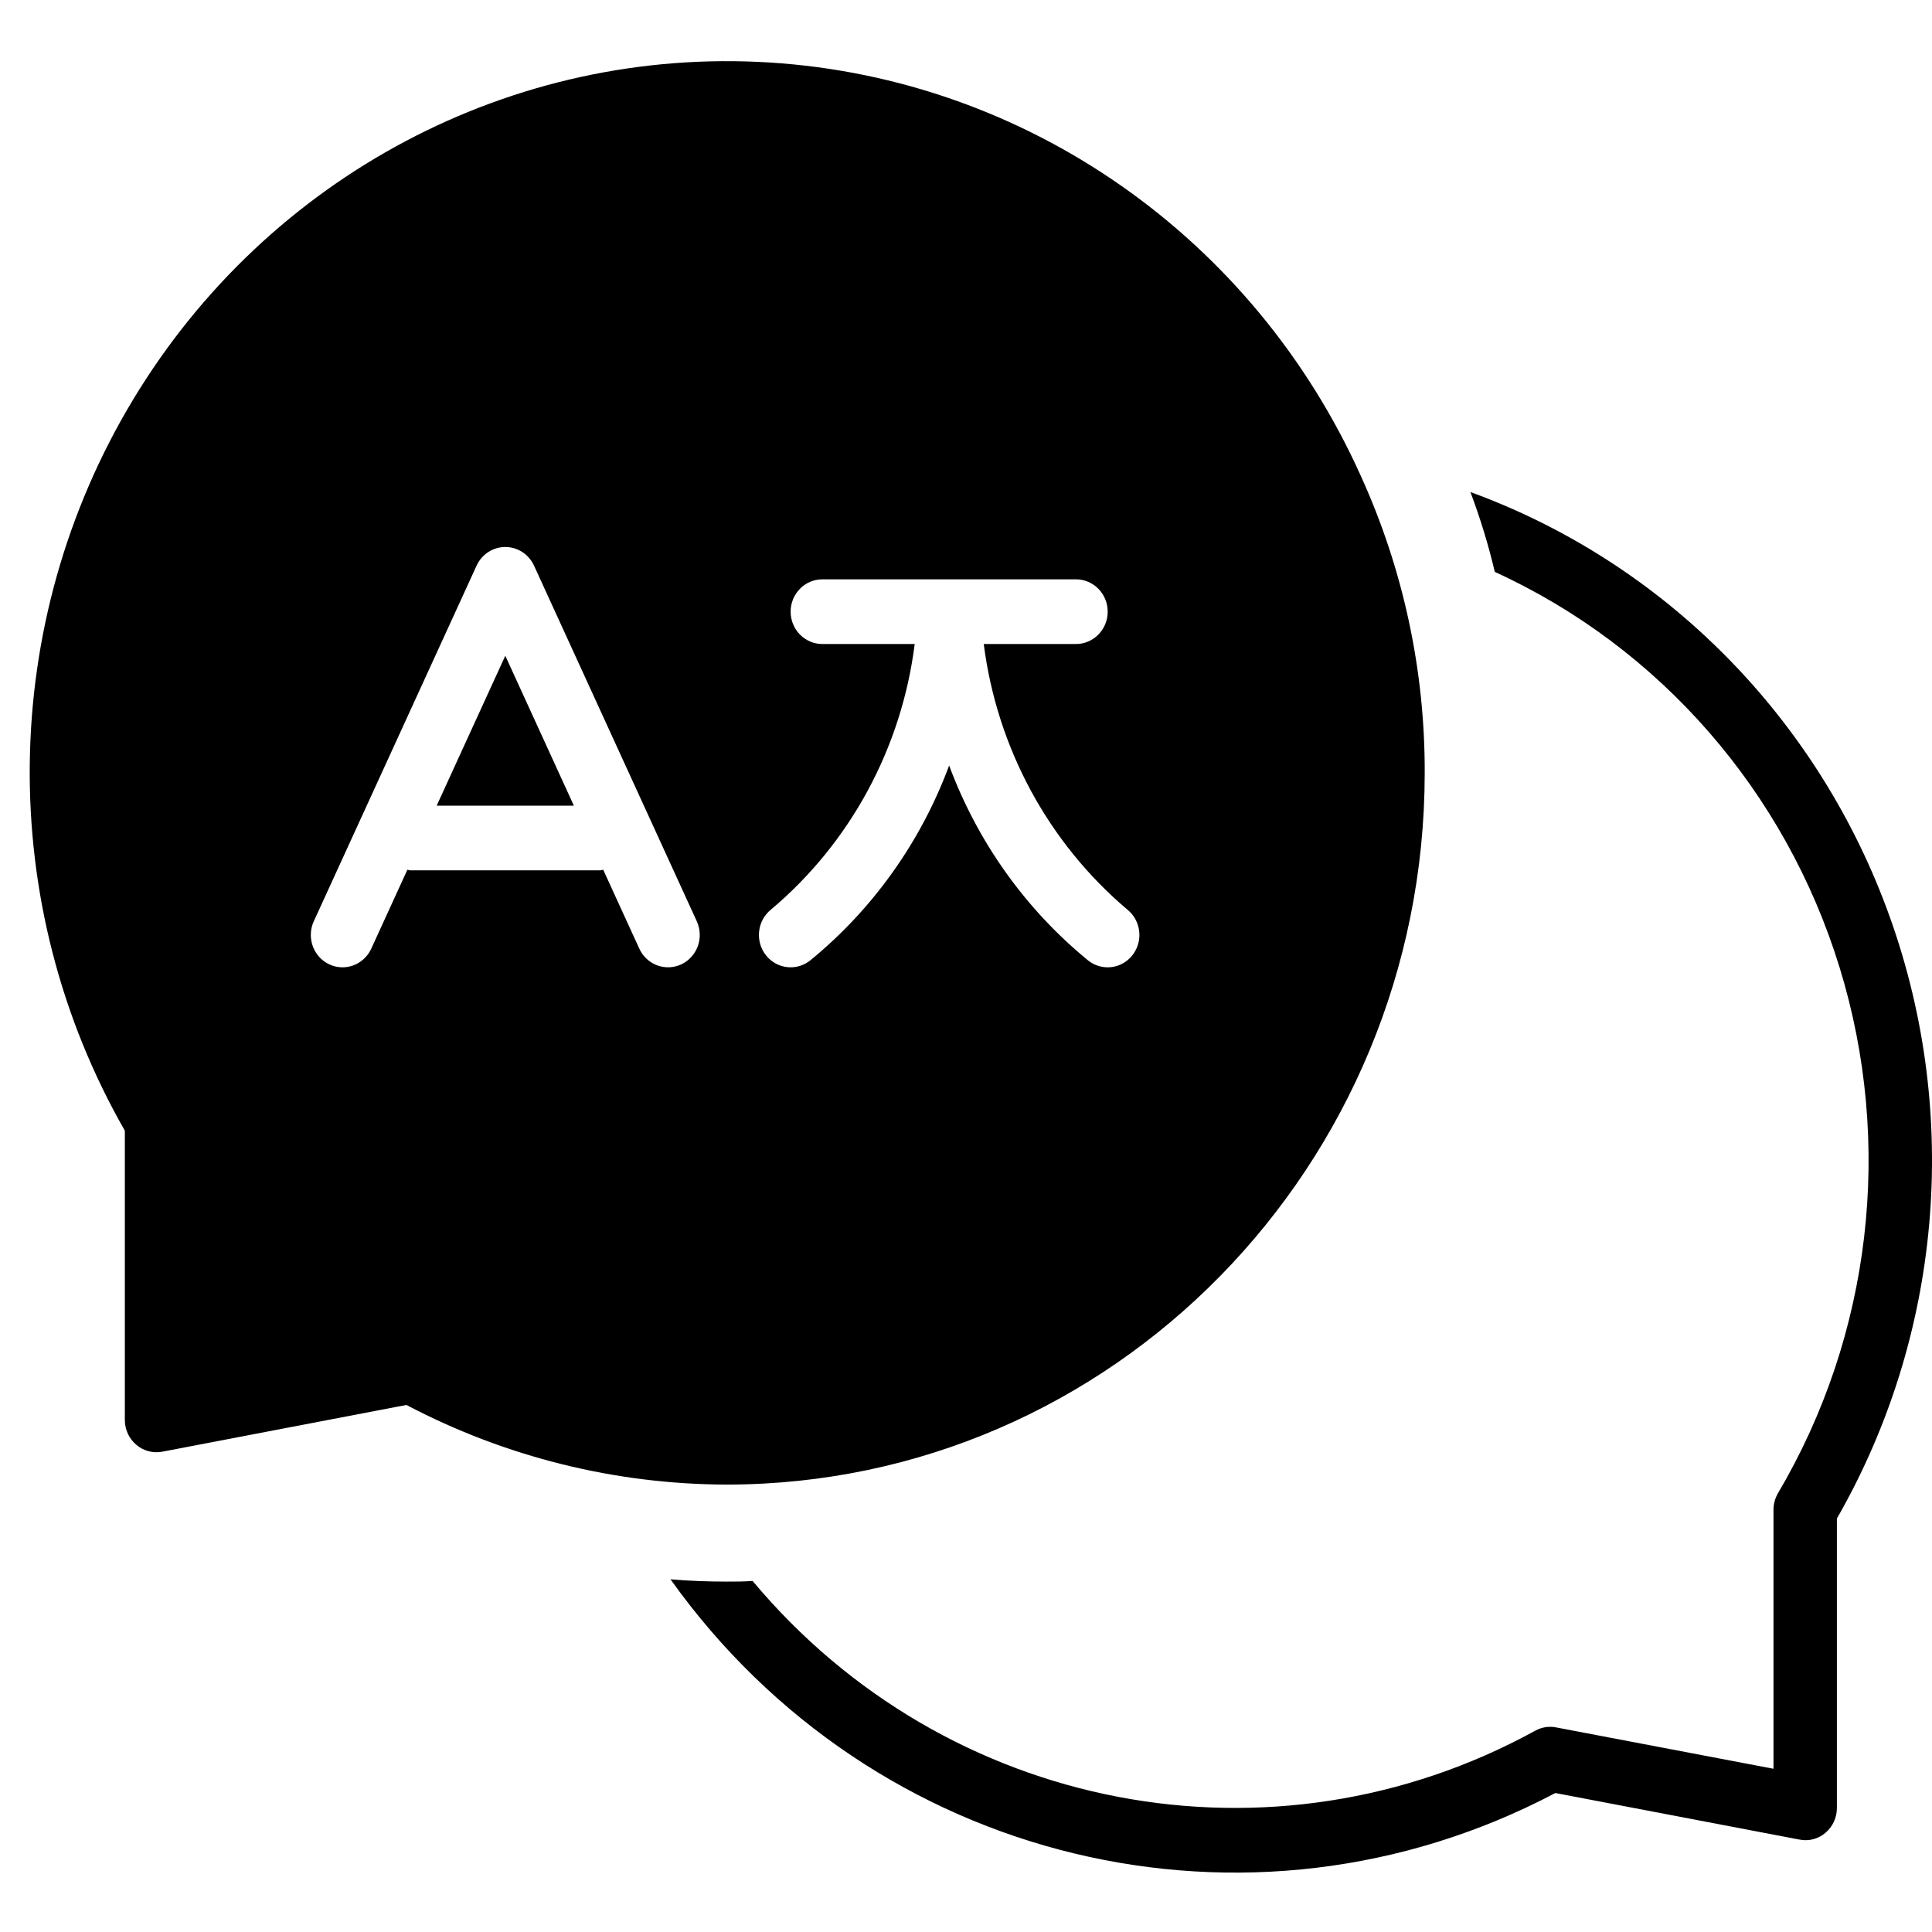
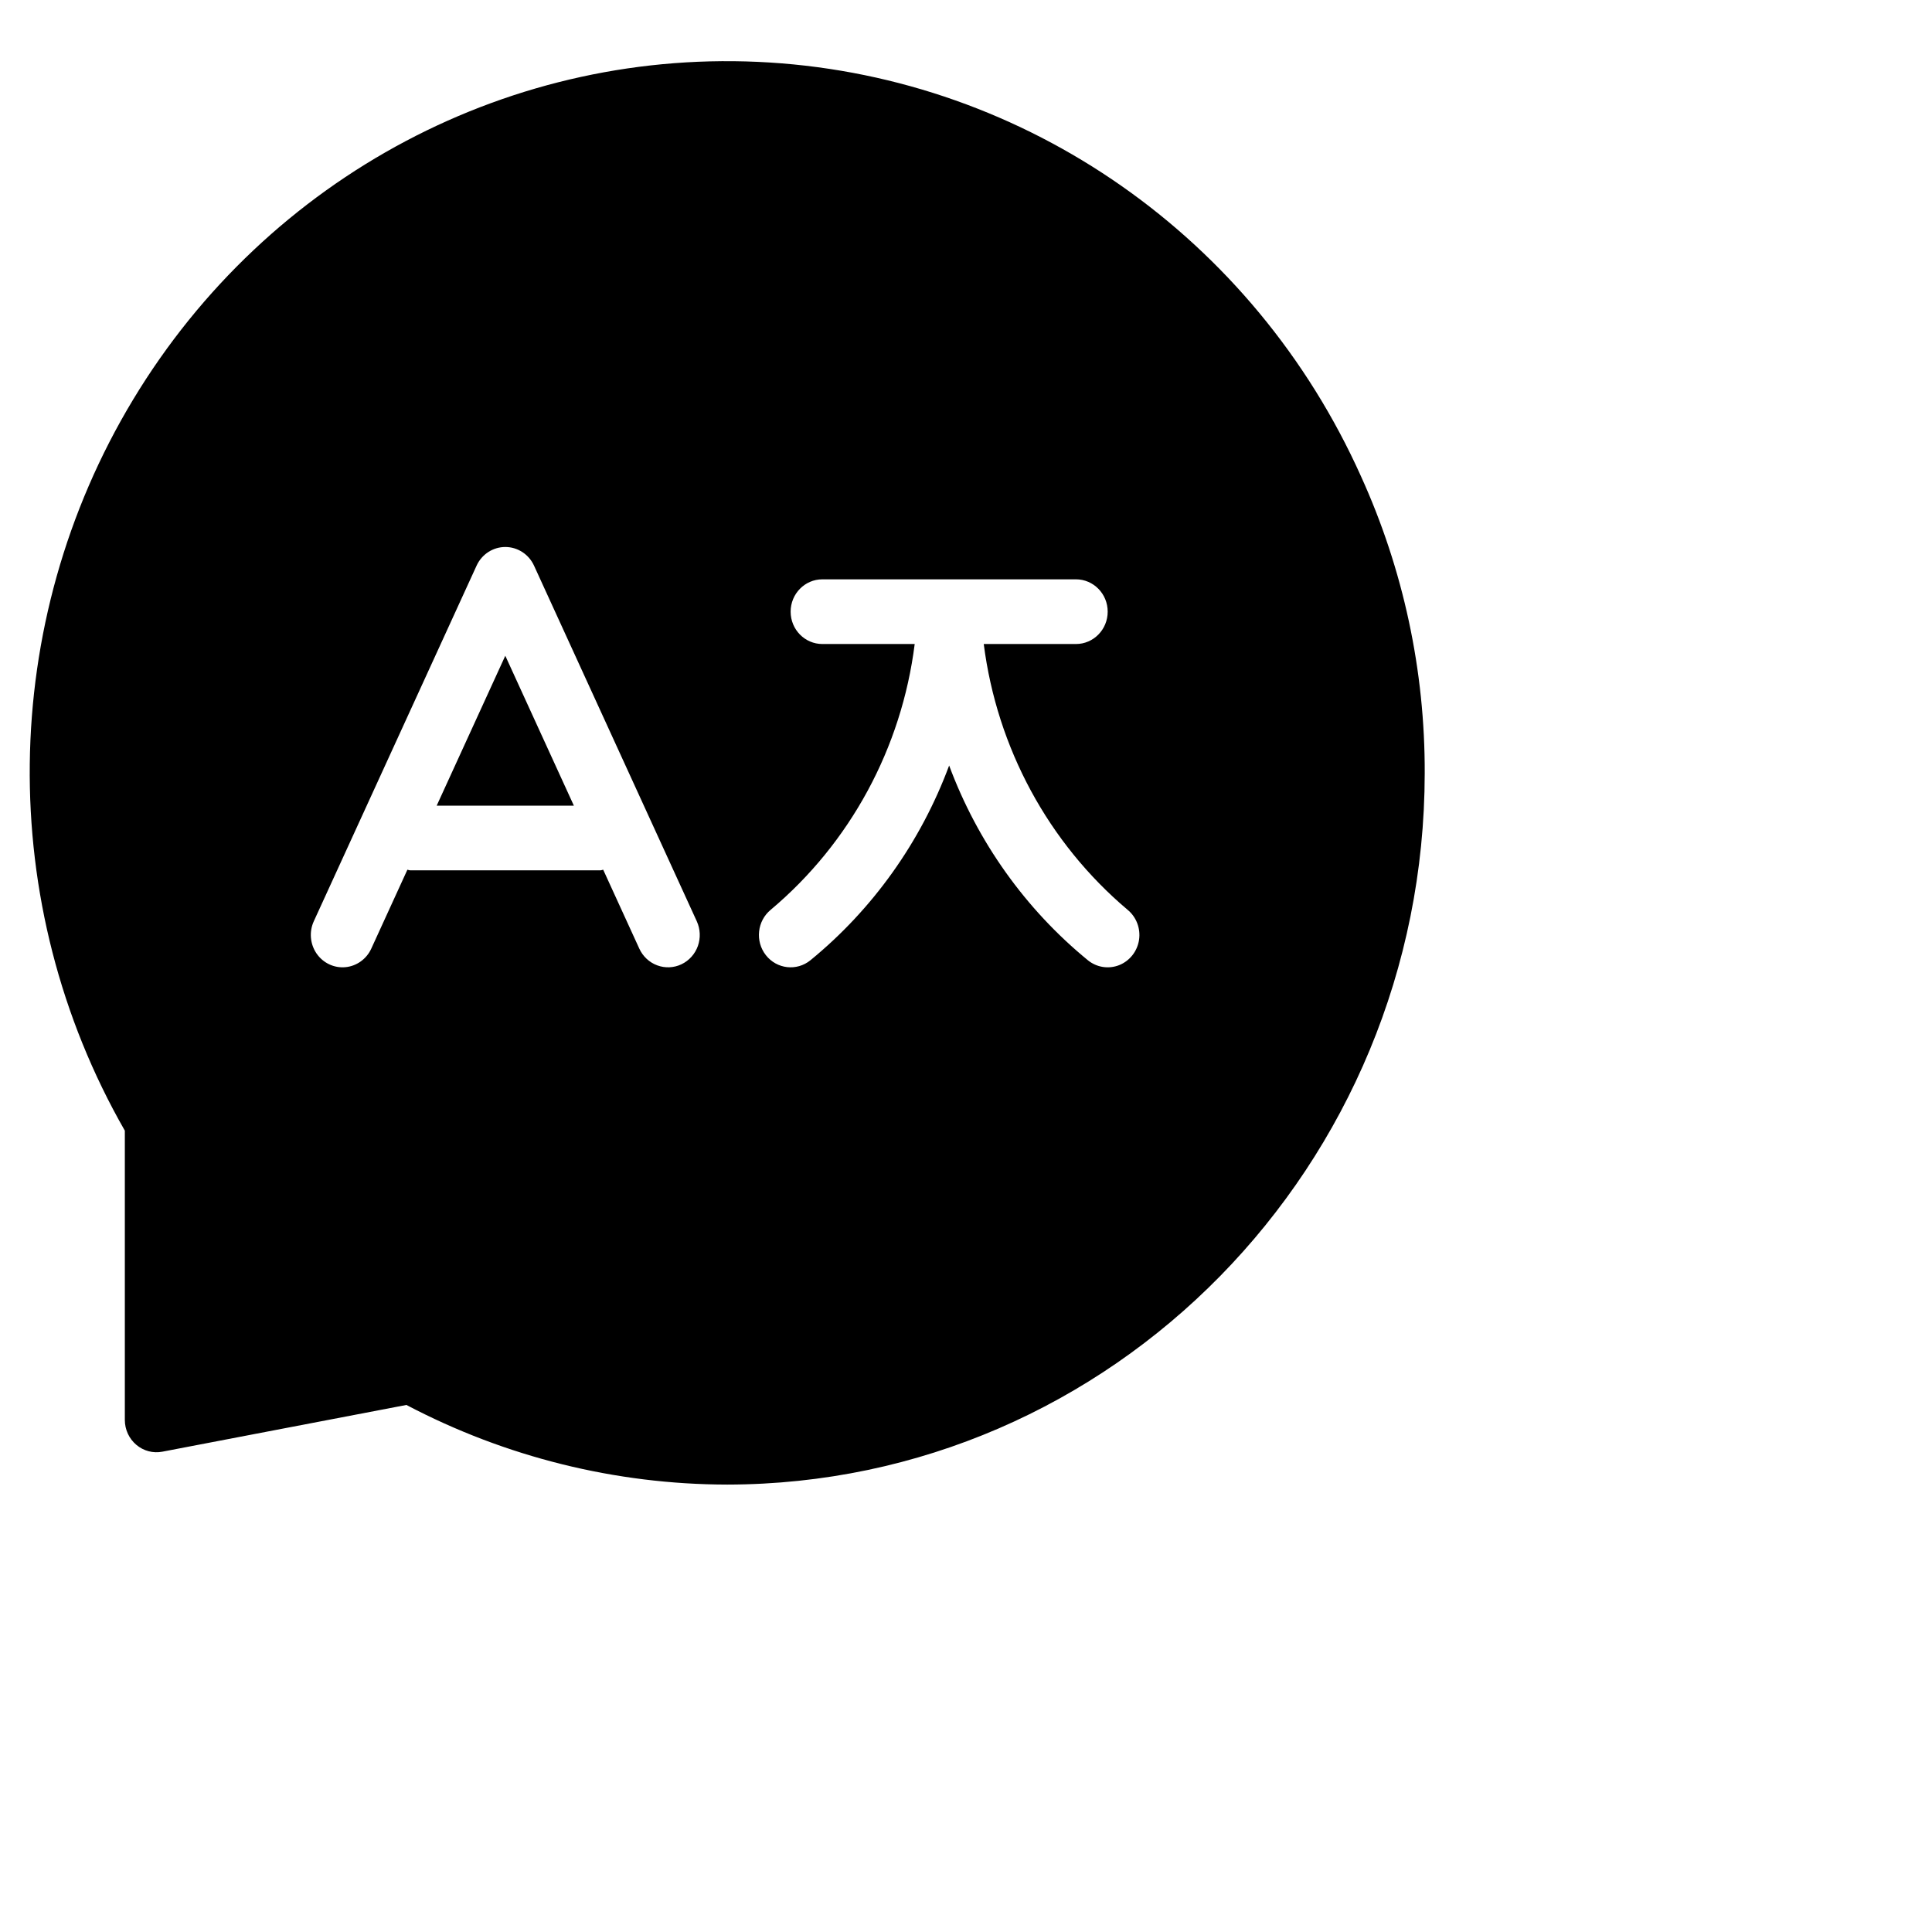
<svg xmlns="http://www.w3.org/2000/svg" width="65" height="65" viewBox="0 0 65 65" fill="none">
-   <path d="M49.47 16.554C49.801 17.431 50.075 18.328 50.291 19.241C55.849 21.782 60.072 26.629 61.893 32.556C63.714 38.482 62.958 44.921 59.816 50.241C59.719 50.409 59.667 50.601 59.667 50.796V59.508L52.35 58.116C52.113 58.07 51.868 58.108 51.656 58.225C42.81 63.083 31.839 60.985 25.32 53.189C25.032 53.211 24.755 53.211 24.467 53.211C23.827 53.211 23.187 53.189 22.558 53.134C29.375 62.704 42.026 65.759 52.328 60.324L60.542 61.891C60.852 61.954 61.174 61.87 61.416 61.662C61.661 61.456 61.802 61.148 61.8 60.825V51.09C65.316 44.956 65.971 37.545 63.587 30.869C61.204 24.194 56.029 18.947 49.47 16.554Z" fill="black" />
  <path d="M14.692 27.105H19.307L17 22.062L14.692 27.105Z" fill="black" />
  <path fill-rule="evenodd" clip-rule="evenodd" d="M47.933 26.018C47.945 22.567 47.213 19.156 45.789 16.025C42.186 7.996 34.538 2.644 25.896 2.103C17.253 1.561 9.021 5.919 4.482 13.438C-0.057 20.957 -0.166 30.415 4.2 38.04V47.772C4.2 48.096 4.341 48.402 4.586 48.609C4.83 48.816 5.152 48.901 5.464 48.84L13.673 47.268C17.011 49.023 20.711 49.942 24.467 49.947C37.421 49.932 47.919 39.227 47.933 26.018ZM25.933 30.606C28.603 28.362 30.334 25.166 30.774 21.667H27.667C27.078 21.667 26.6 21.18 26.6 20.579C26.6 19.978 27.078 19.491 27.667 19.491H36.2C36.789 19.491 37.267 19.978 37.267 20.579C37.267 21.18 36.789 21.667 36.2 21.667H33.097C33.543 25.163 35.271 28.357 37.933 30.606C38.231 30.849 38.379 31.236 38.322 31.62C38.264 32.004 38.01 32.328 37.655 32.47C37.3 32.611 36.898 32.549 36.6 32.306C34.499 30.586 32.888 28.324 31.933 25.755C30.979 28.324 29.368 30.586 27.267 32.306C26.806 32.681 26.135 32.605 25.767 32.136C25.399 31.667 25.473 30.982 25.933 30.606ZM22.111 32.478C22.377 32.577 22.671 32.564 22.927 32.442C23.183 32.32 23.382 32.099 23.479 31.828C23.575 31.557 23.562 31.258 23.443 30.996L17.967 19.031C17.792 18.648 17.415 18.403 17 18.403C16.586 18.403 16.209 18.648 16.034 19.031L10.557 30.996C10.396 31.348 10.432 31.761 10.65 32.08C10.869 32.398 11.237 32.574 11.617 32.54C11.996 32.506 12.33 32.268 12.491 31.916L13.706 29.261C13.72 29.263 13.734 29.267 13.748 29.271C13.765 29.276 13.782 29.281 13.8 29.281H20.2C20.218 29.281 20.235 29.276 20.252 29.271C20.266 29.267 20.28 29.263 20.294 29.261L21.509 31.916C21.629 32.178 21.846 32.38 22.111 32.478Z" fill="black" />
</svg>